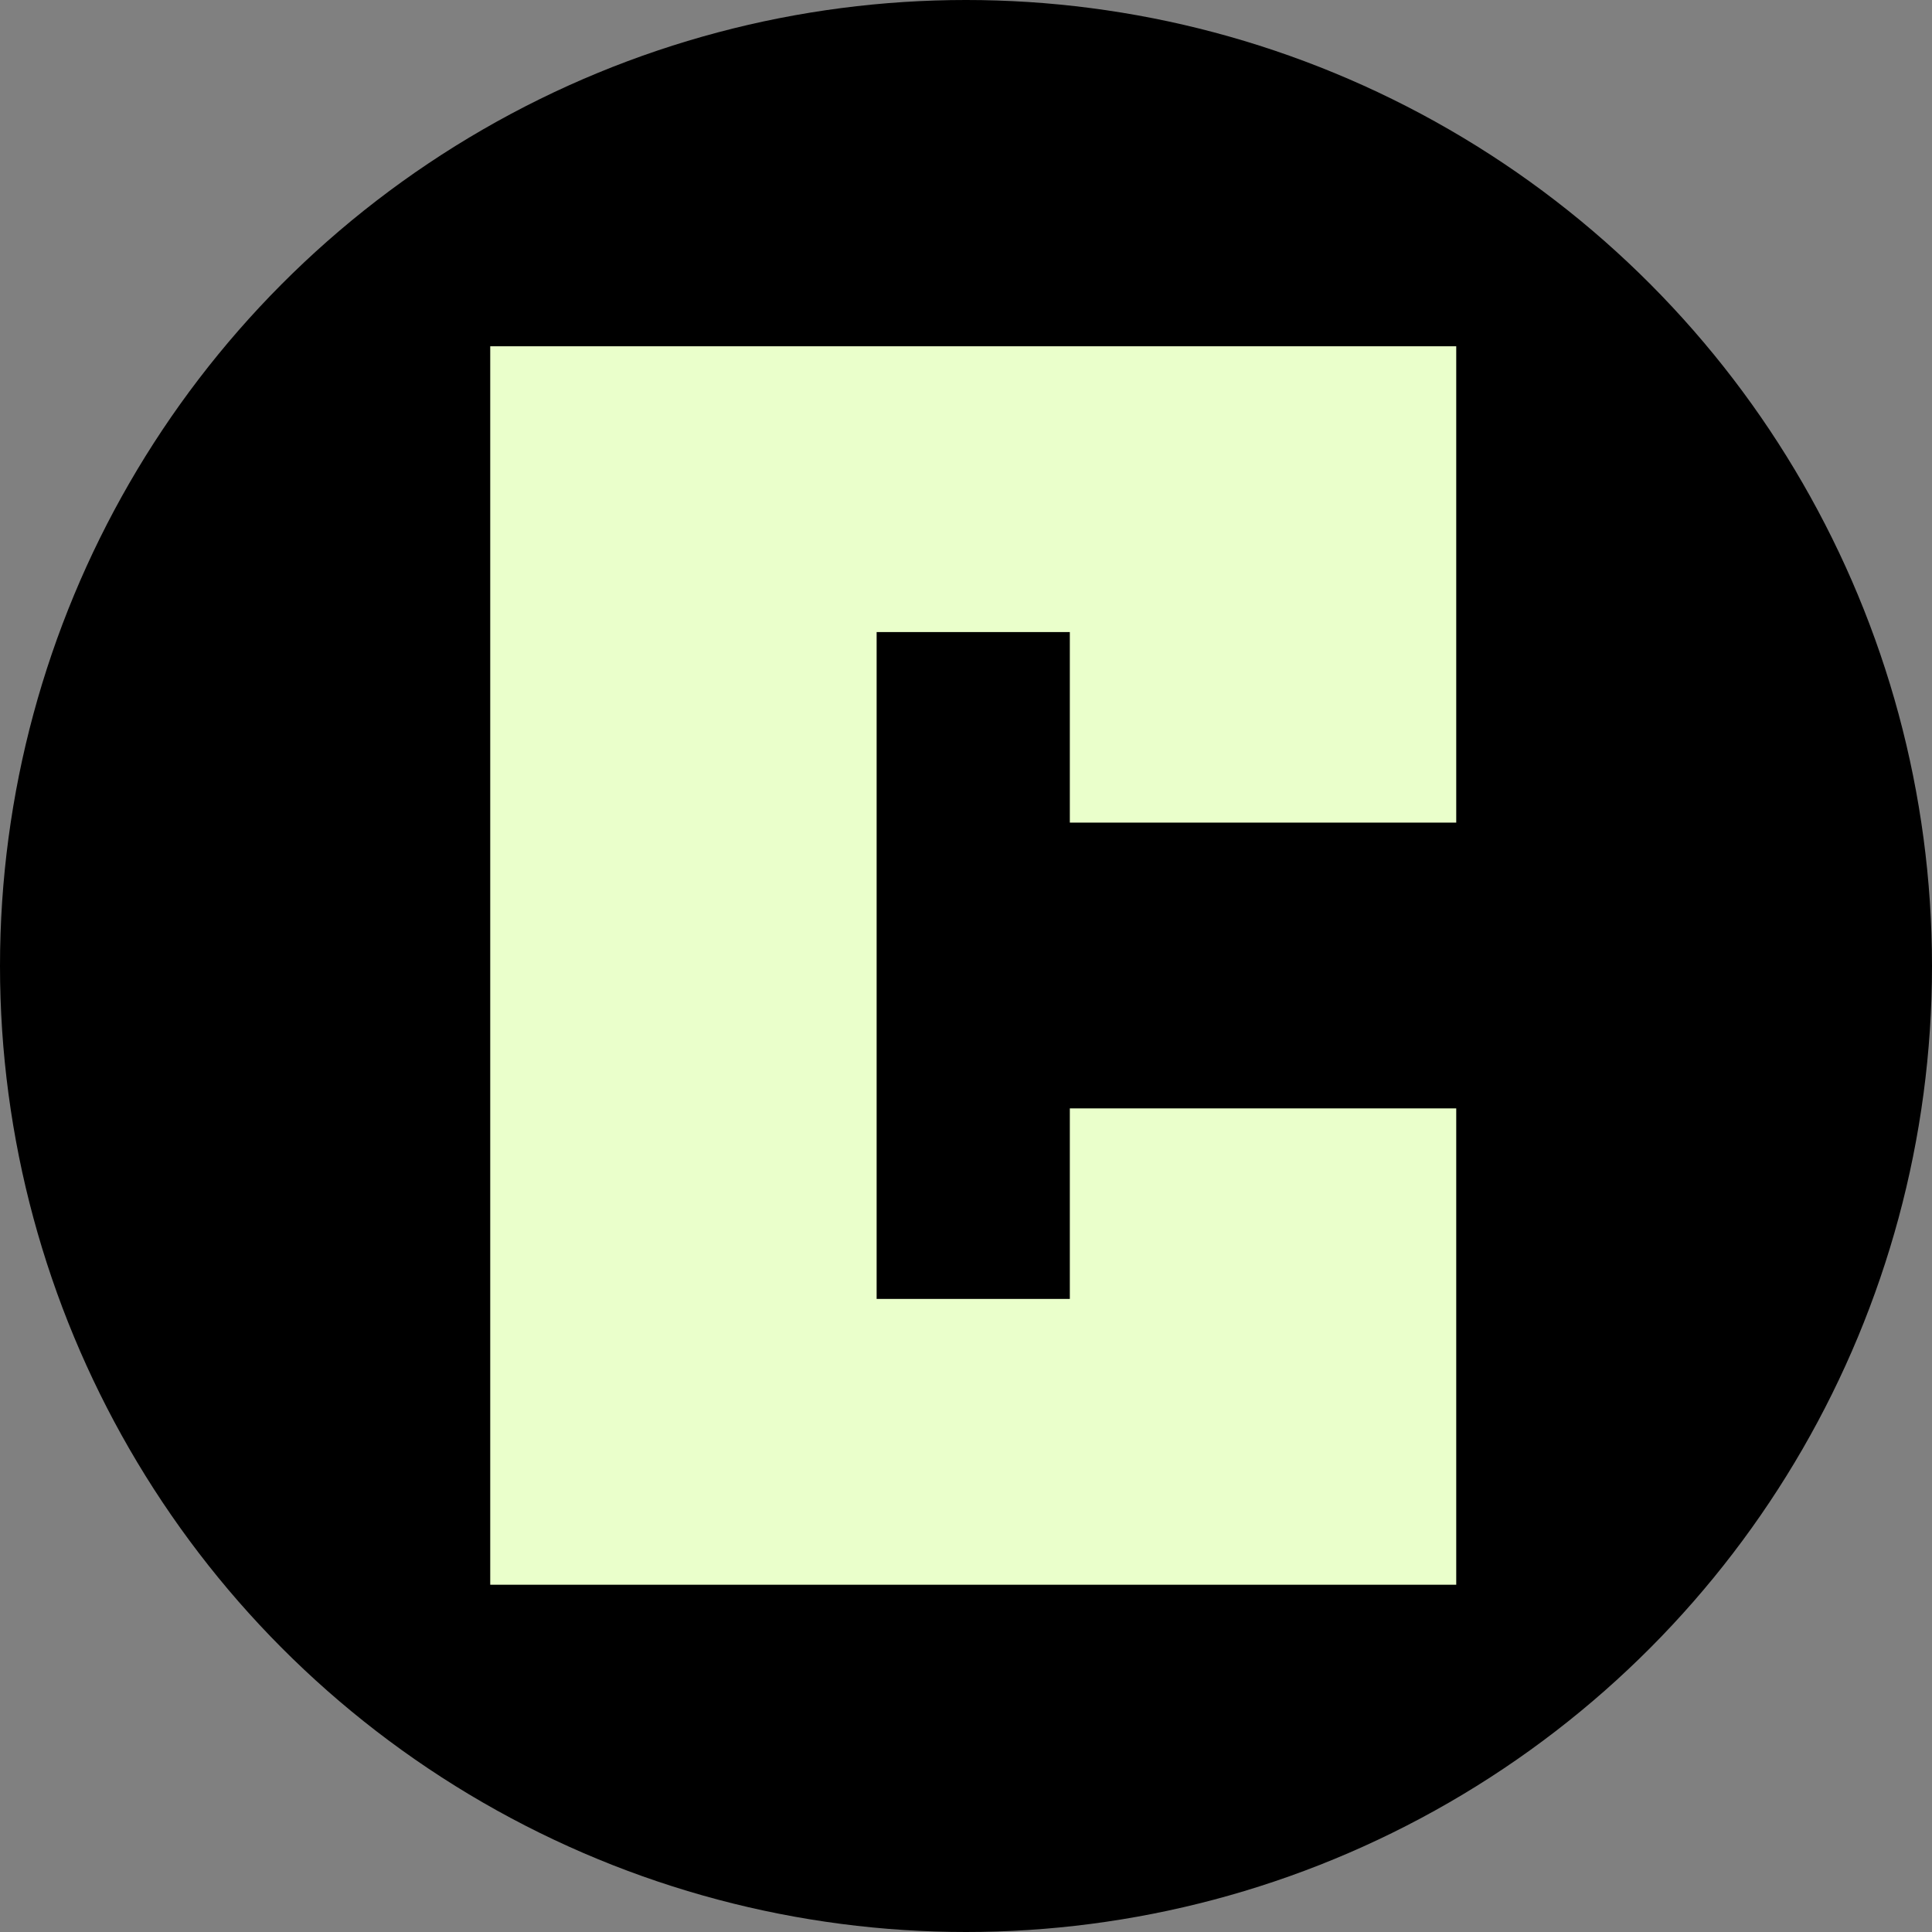
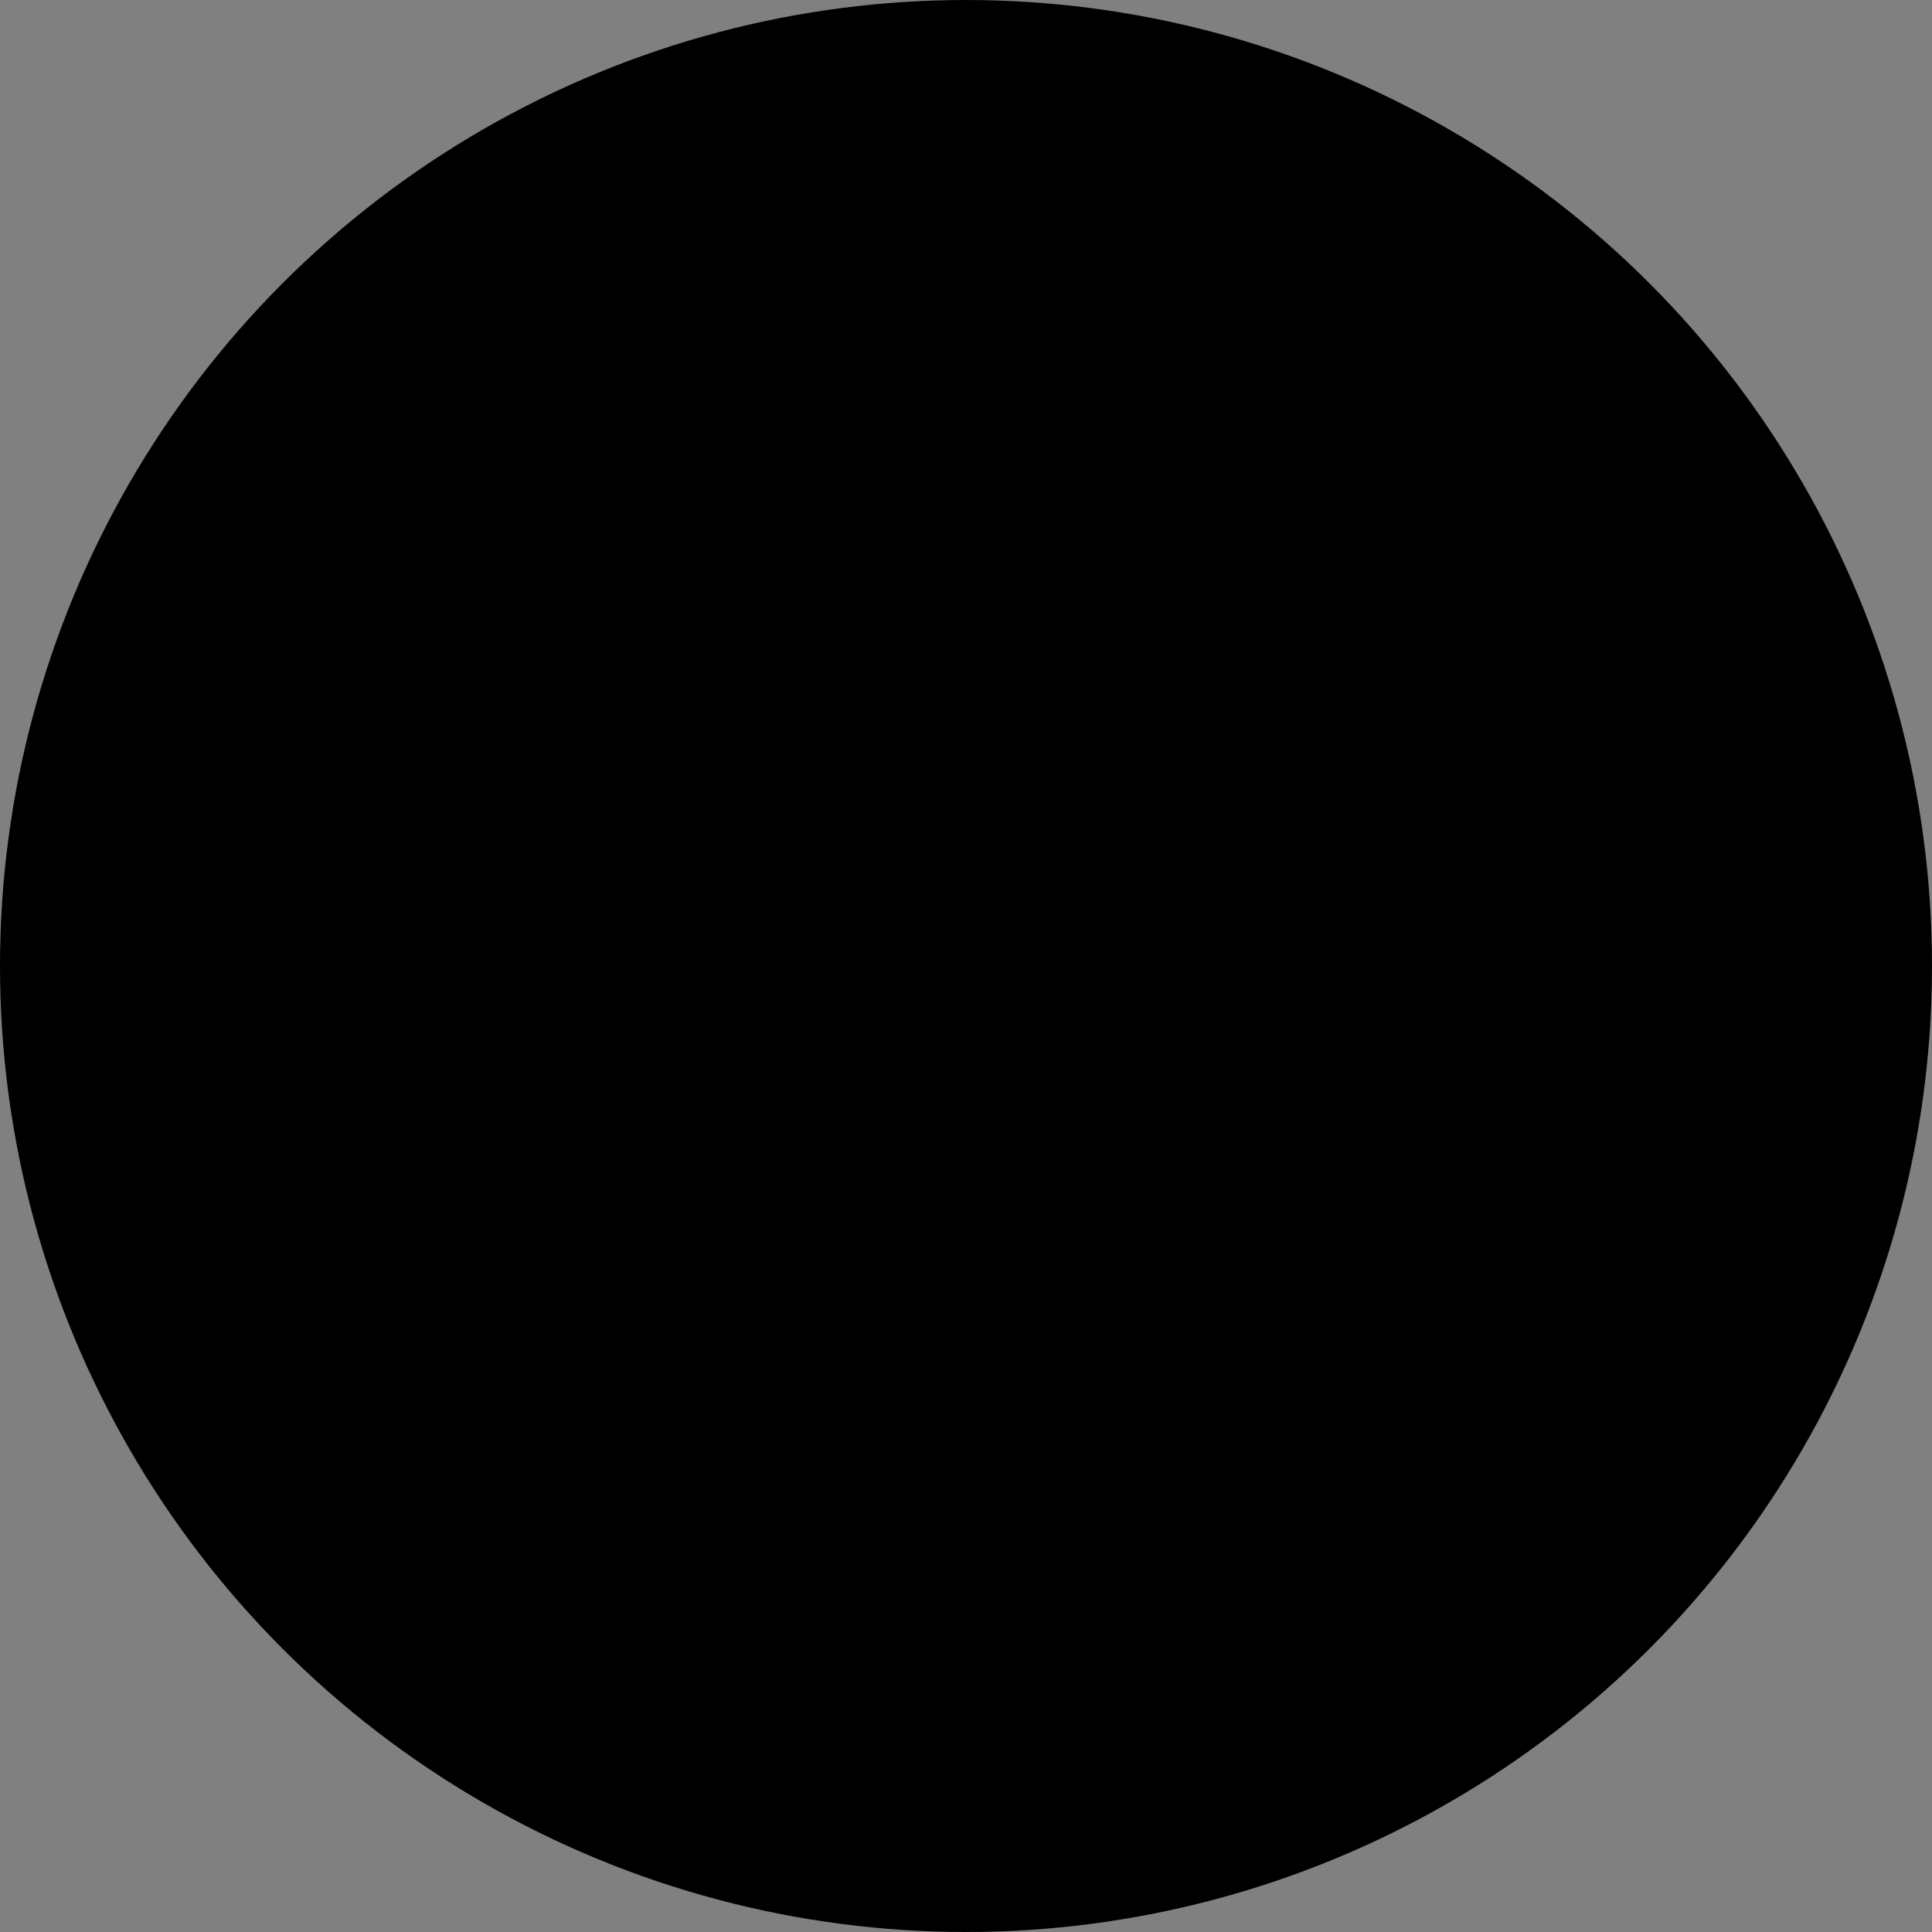
<svg xmlns="http://www.w3.org/2000/svg" width="78" height="78" viewBox="0 0 78 78" fill="none">
  <rect x="0" y="0" width="78" height="78" fill="#808080" stroke="none" />
  <circle cx="39" cy="39" r="39" fill="black" />
-   <path d="M43.192 25.518H35.392V52.441H43.192V44.749H58.792V63.98H19.792V13.98H58.792V33.211H43.192V25.518Z" fill="#EAFFCB" />
</svg>